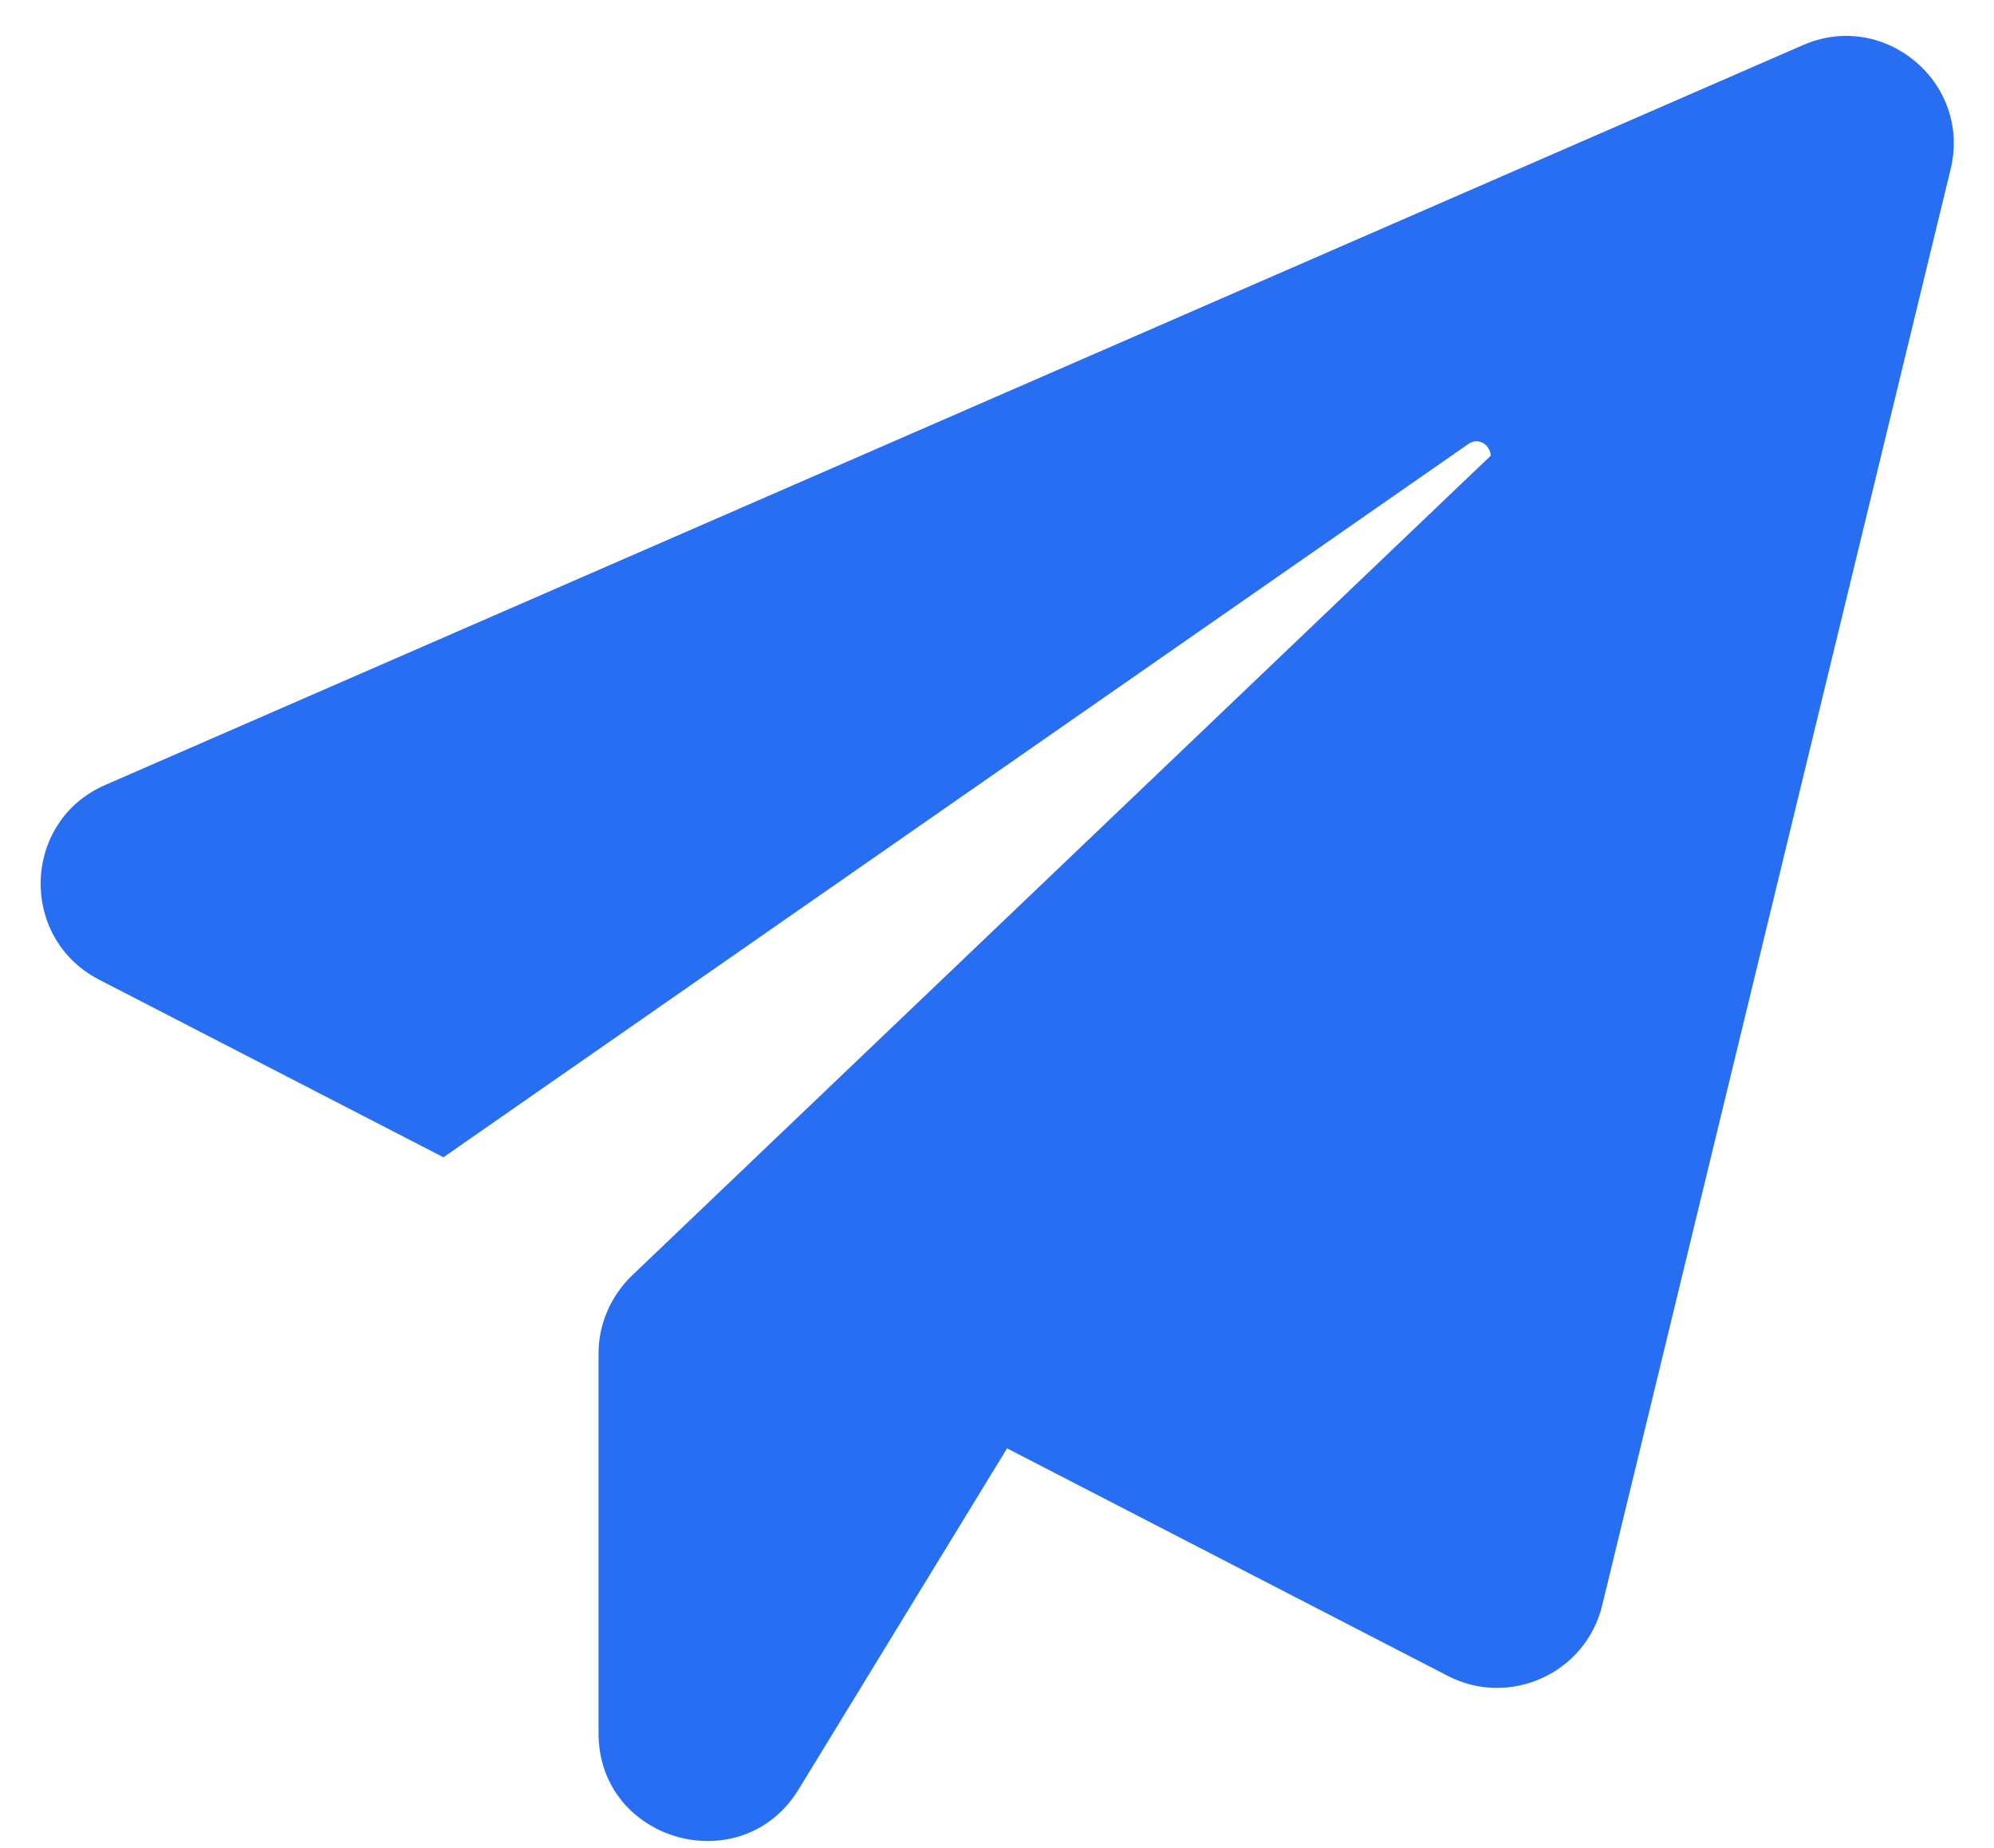
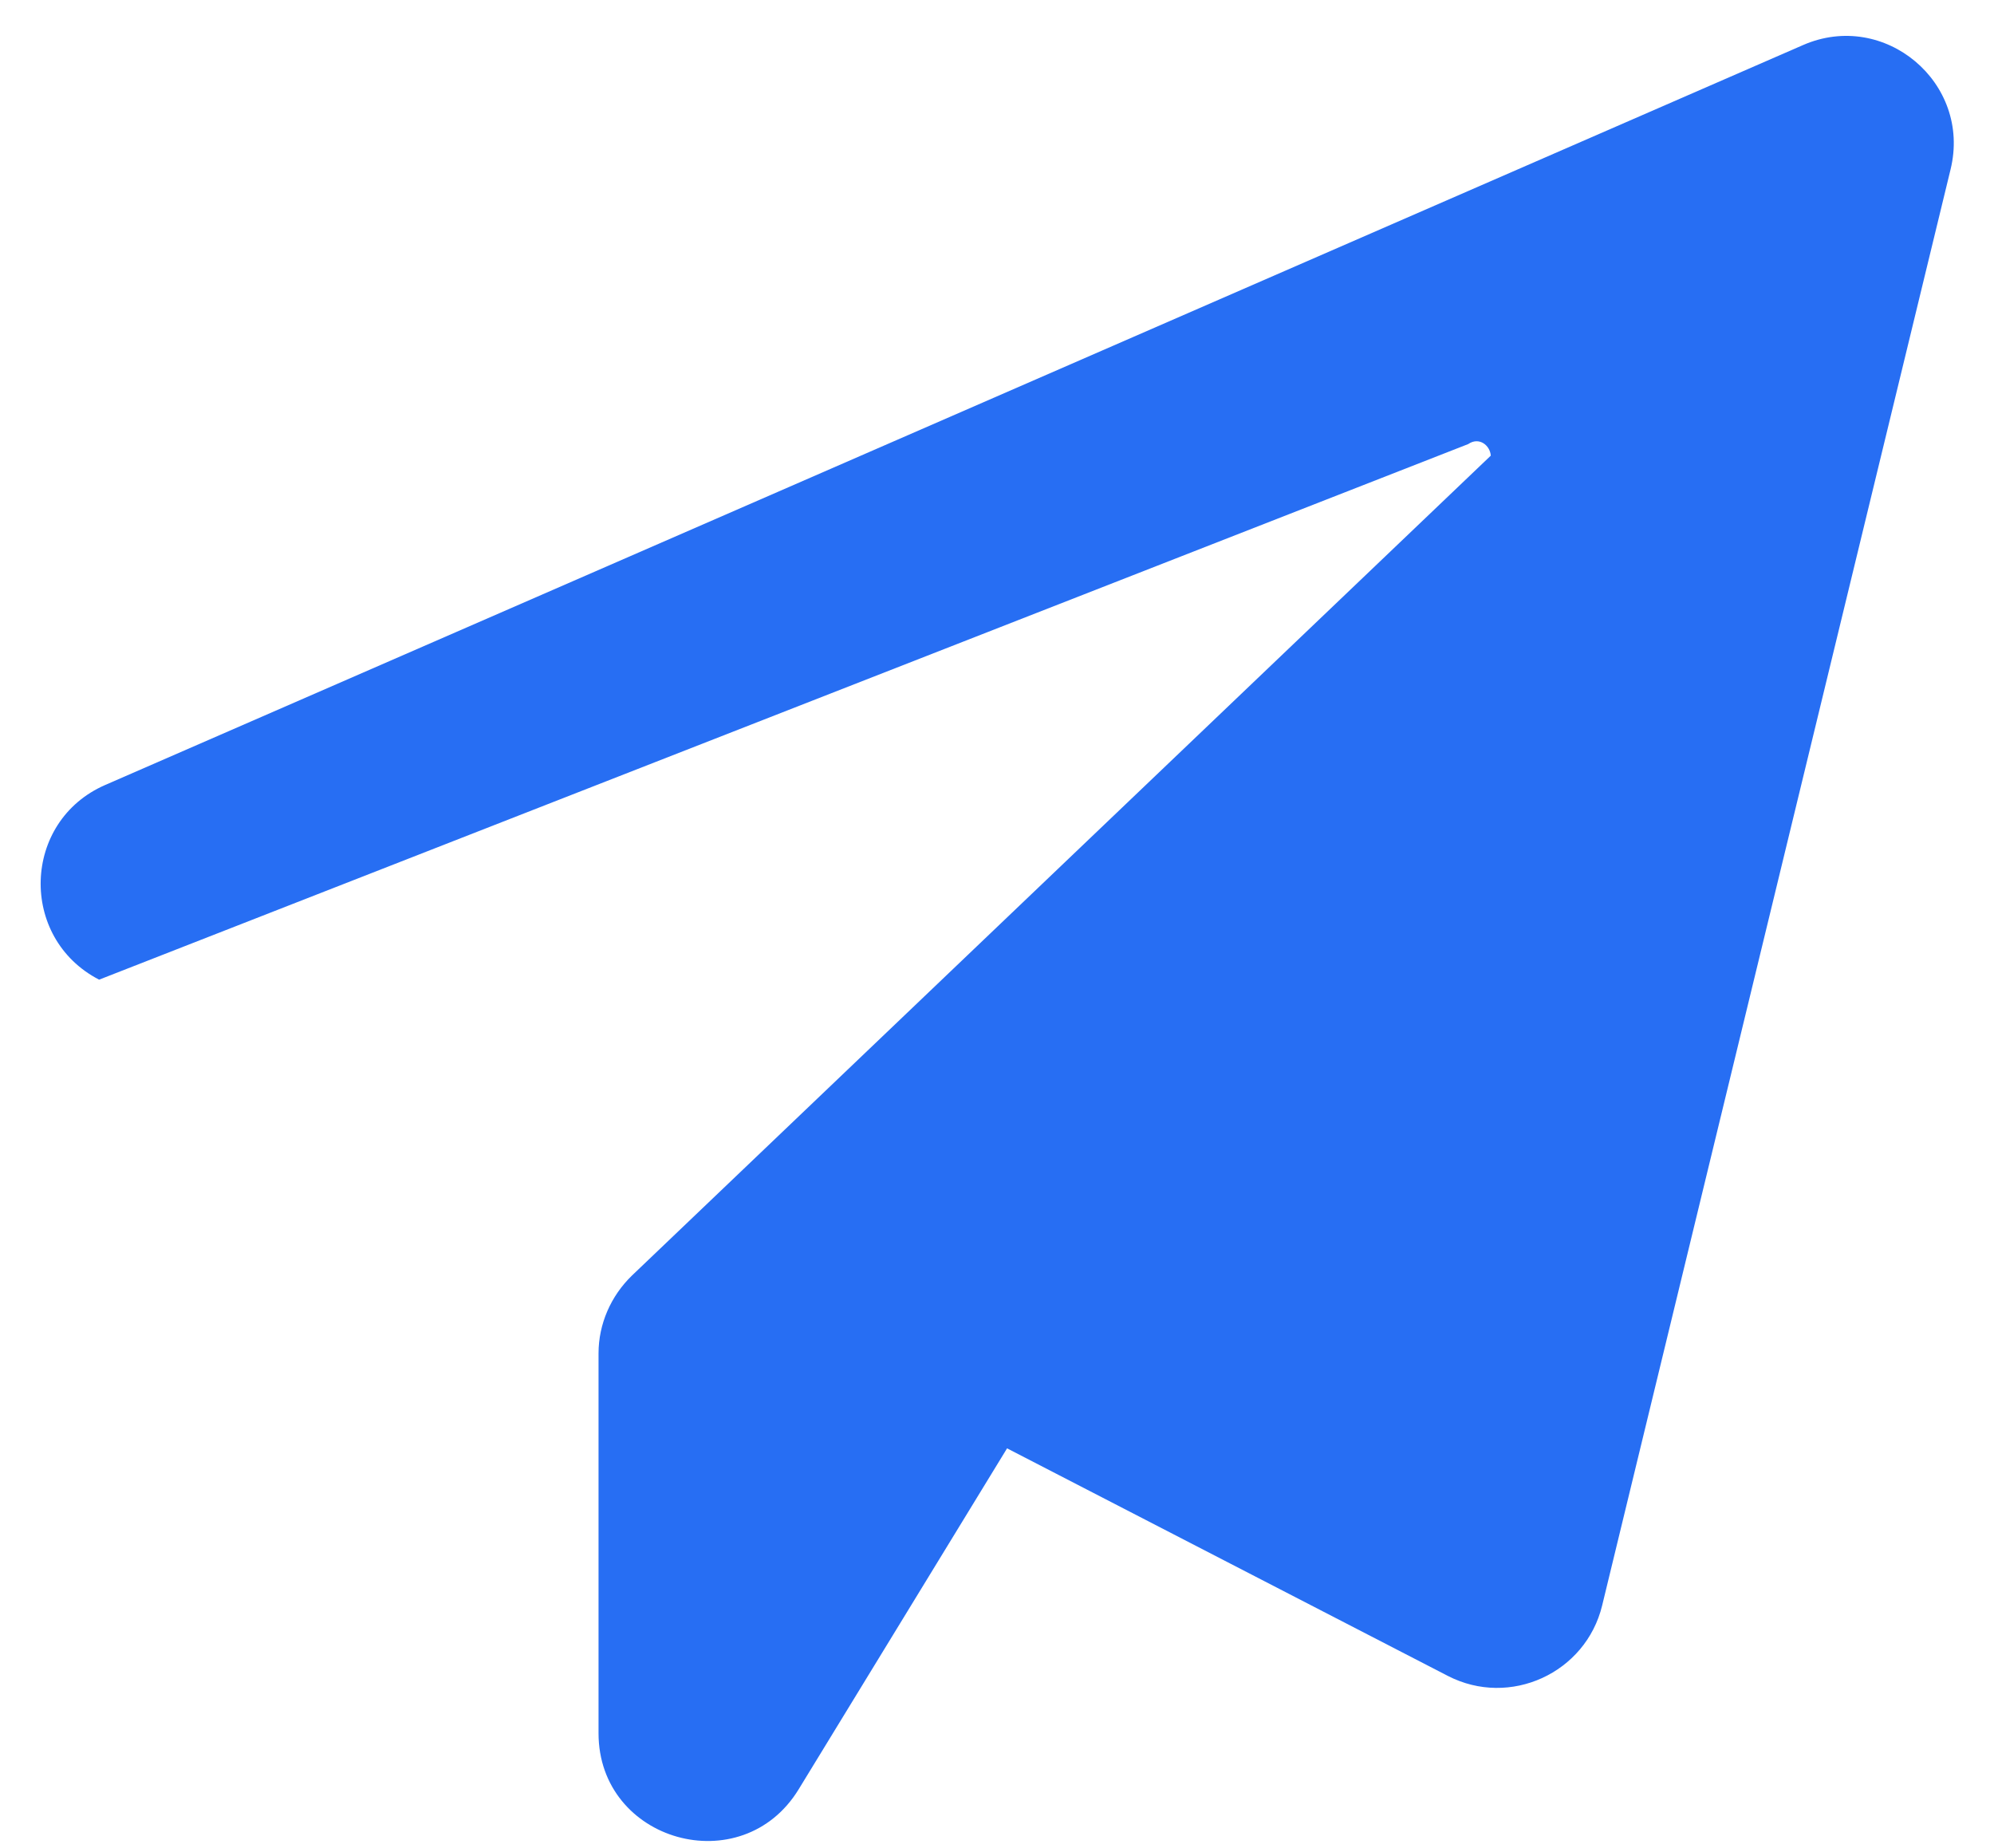
<svg xmlns="http://www.w3.org/2000/svg" width="41" height="38" viewBox="0 0 41 38" fill="none">
-   <path d="M40.107 3.483L32.943 33.012C32.606 34.402 31.046 35.119 29.768 34.459L20.707 29.781L16.423 36.79C15.257 38.701 12.307 37.872 12.307 35.639V27.828C12.307 27.224 12.56 26.648 12.995 26.227L30.653 9.369C30.639 9.159 30.414 8.976 30.189 9.131L9.118 23.796L2.038 20.144C0.38 19.287 0.451 16.885 2.165 16.14L37.073 0.927C38.745 0.196 40.543 1.699 40.107 3.483Z" fill="#276EF3" />
+   <path d="M40.107 3.483L32.943 33.012C32.606 34.402 31.046 35.119 29.768 34.459L20.707 29.781L16.423 36.79C15.257 38.701 12.307 37.872 12.307 35.639V27.828C12.307 27.224 12.56 26.648 12.995 26.227L30.653 9.369C30.639 9.159 30.414 8.976 30.189 9.131L2.038 20.144C0.38 19.287 0.451 16.885 2.165 16.14L37.073 0.927C38.745 0.196 40.543 1.699 40.107 3.483Z" fill="#276EF3" />
</svg>